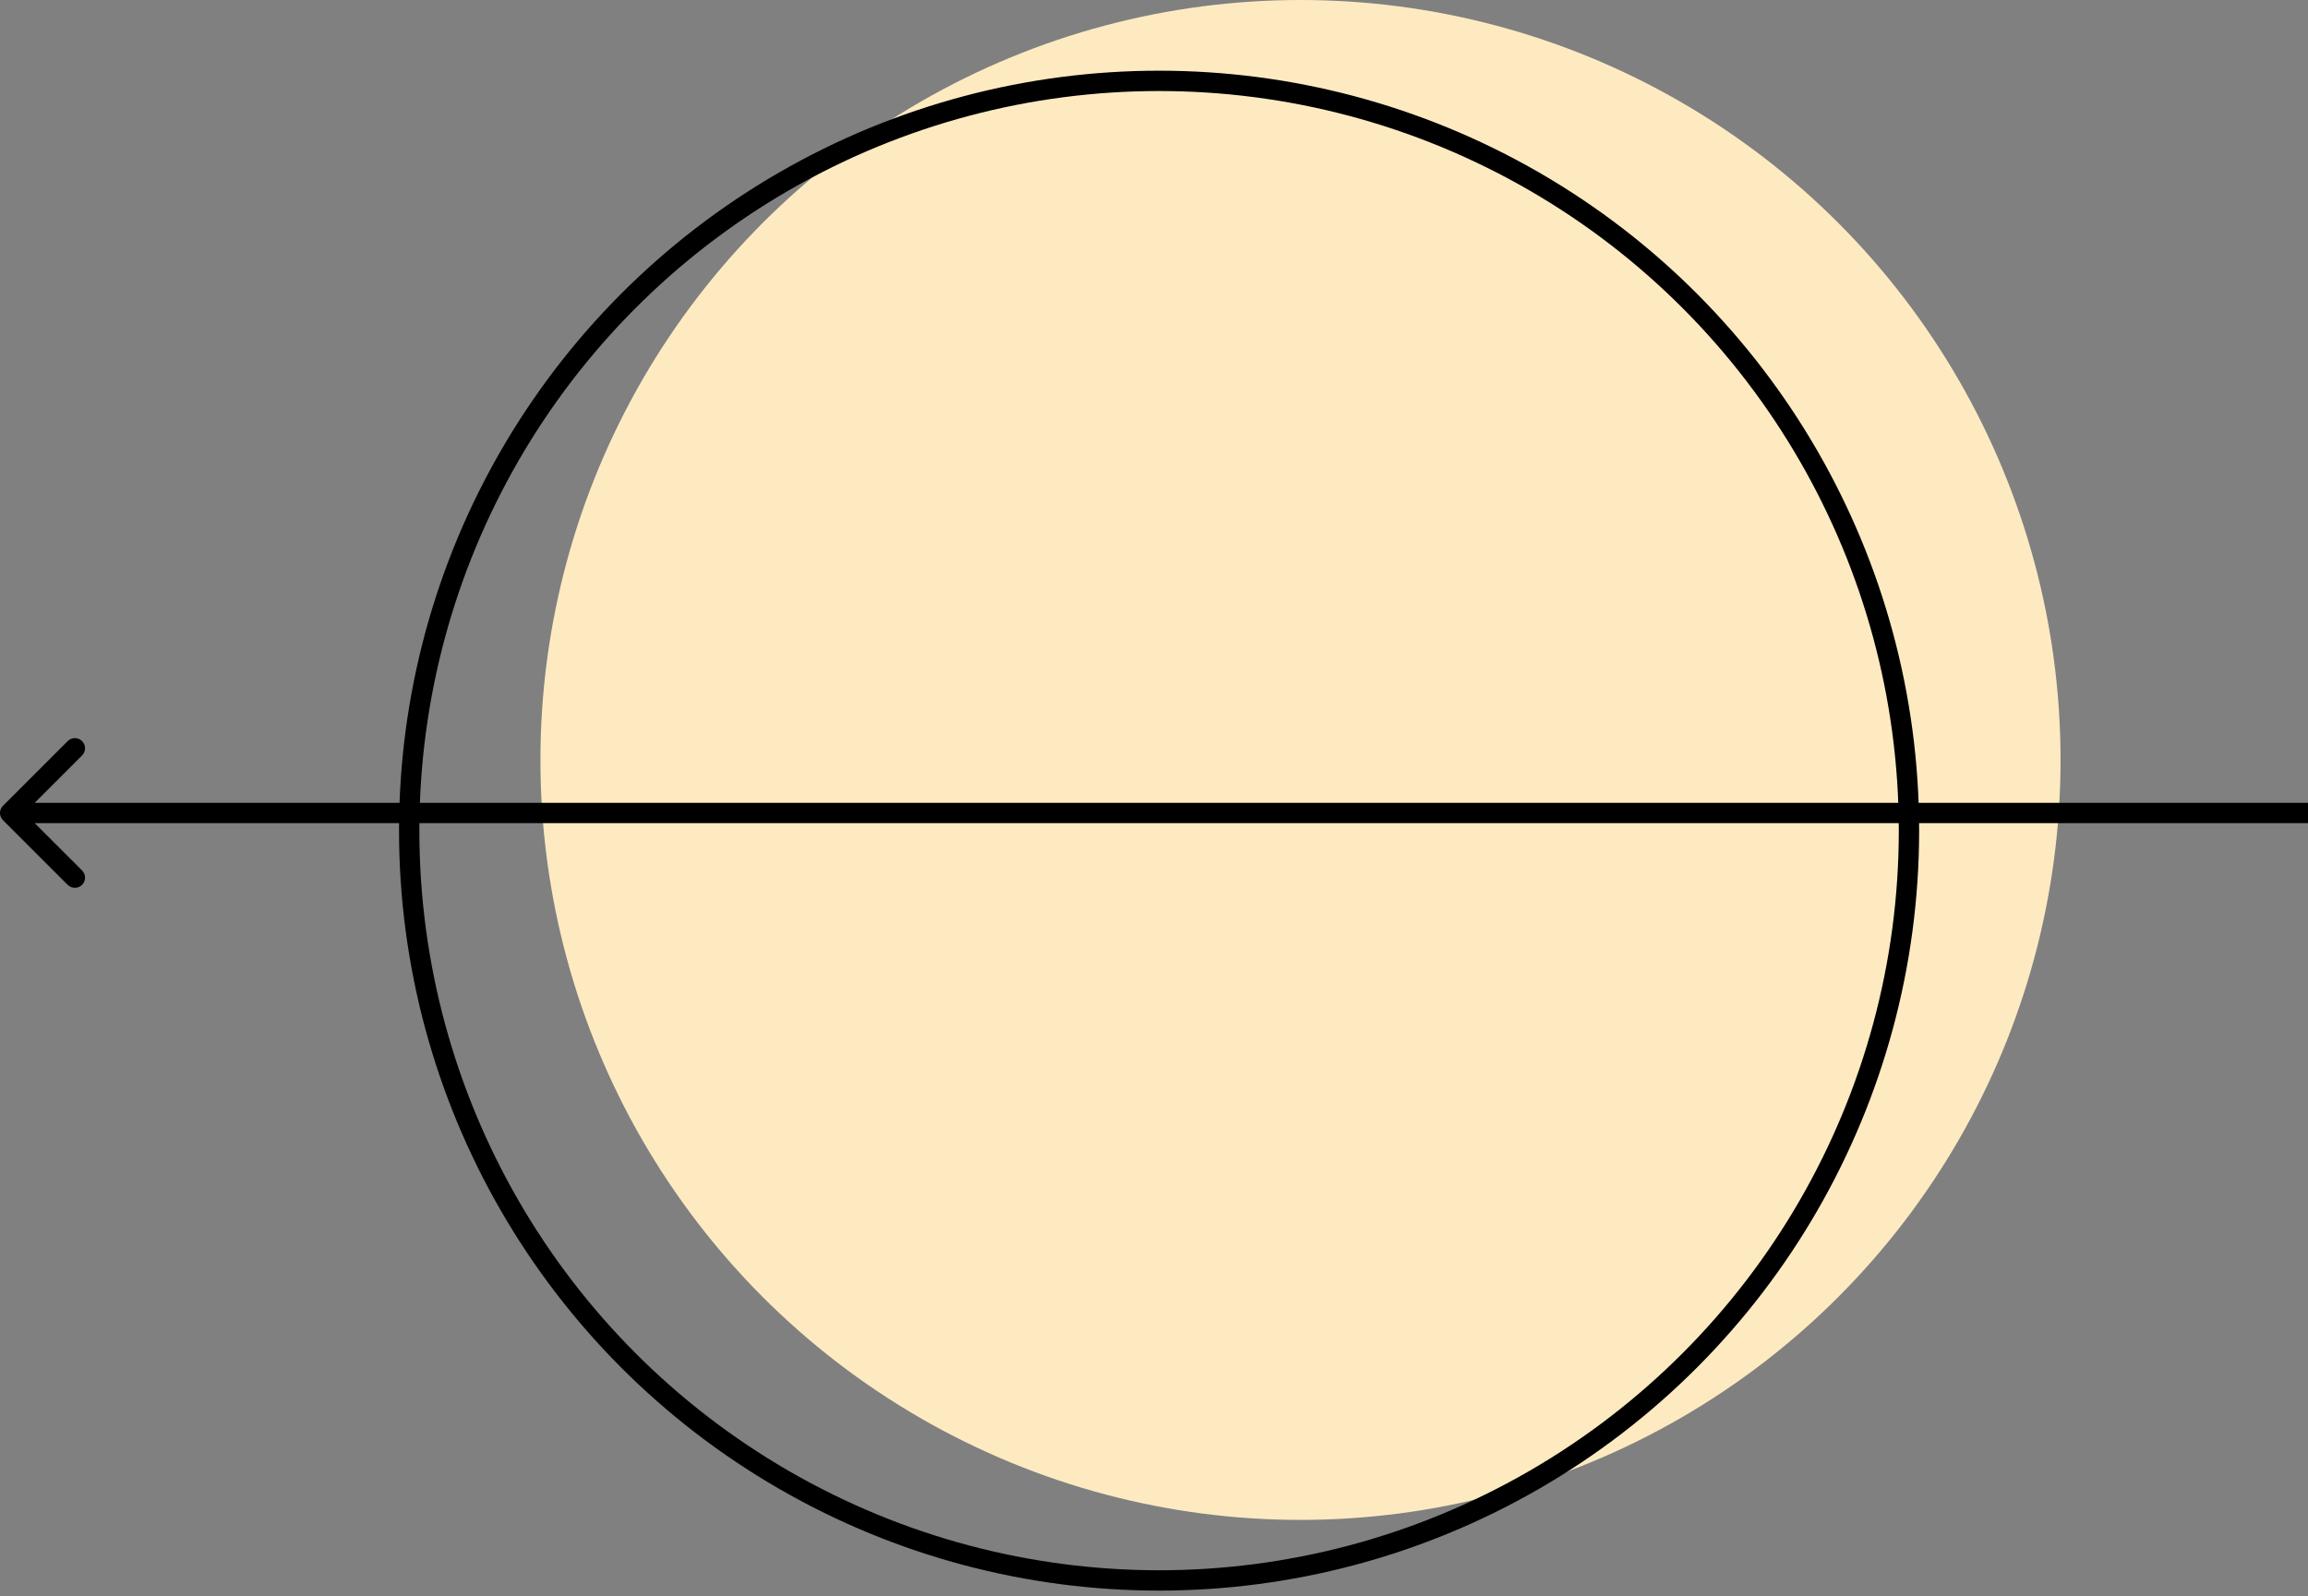
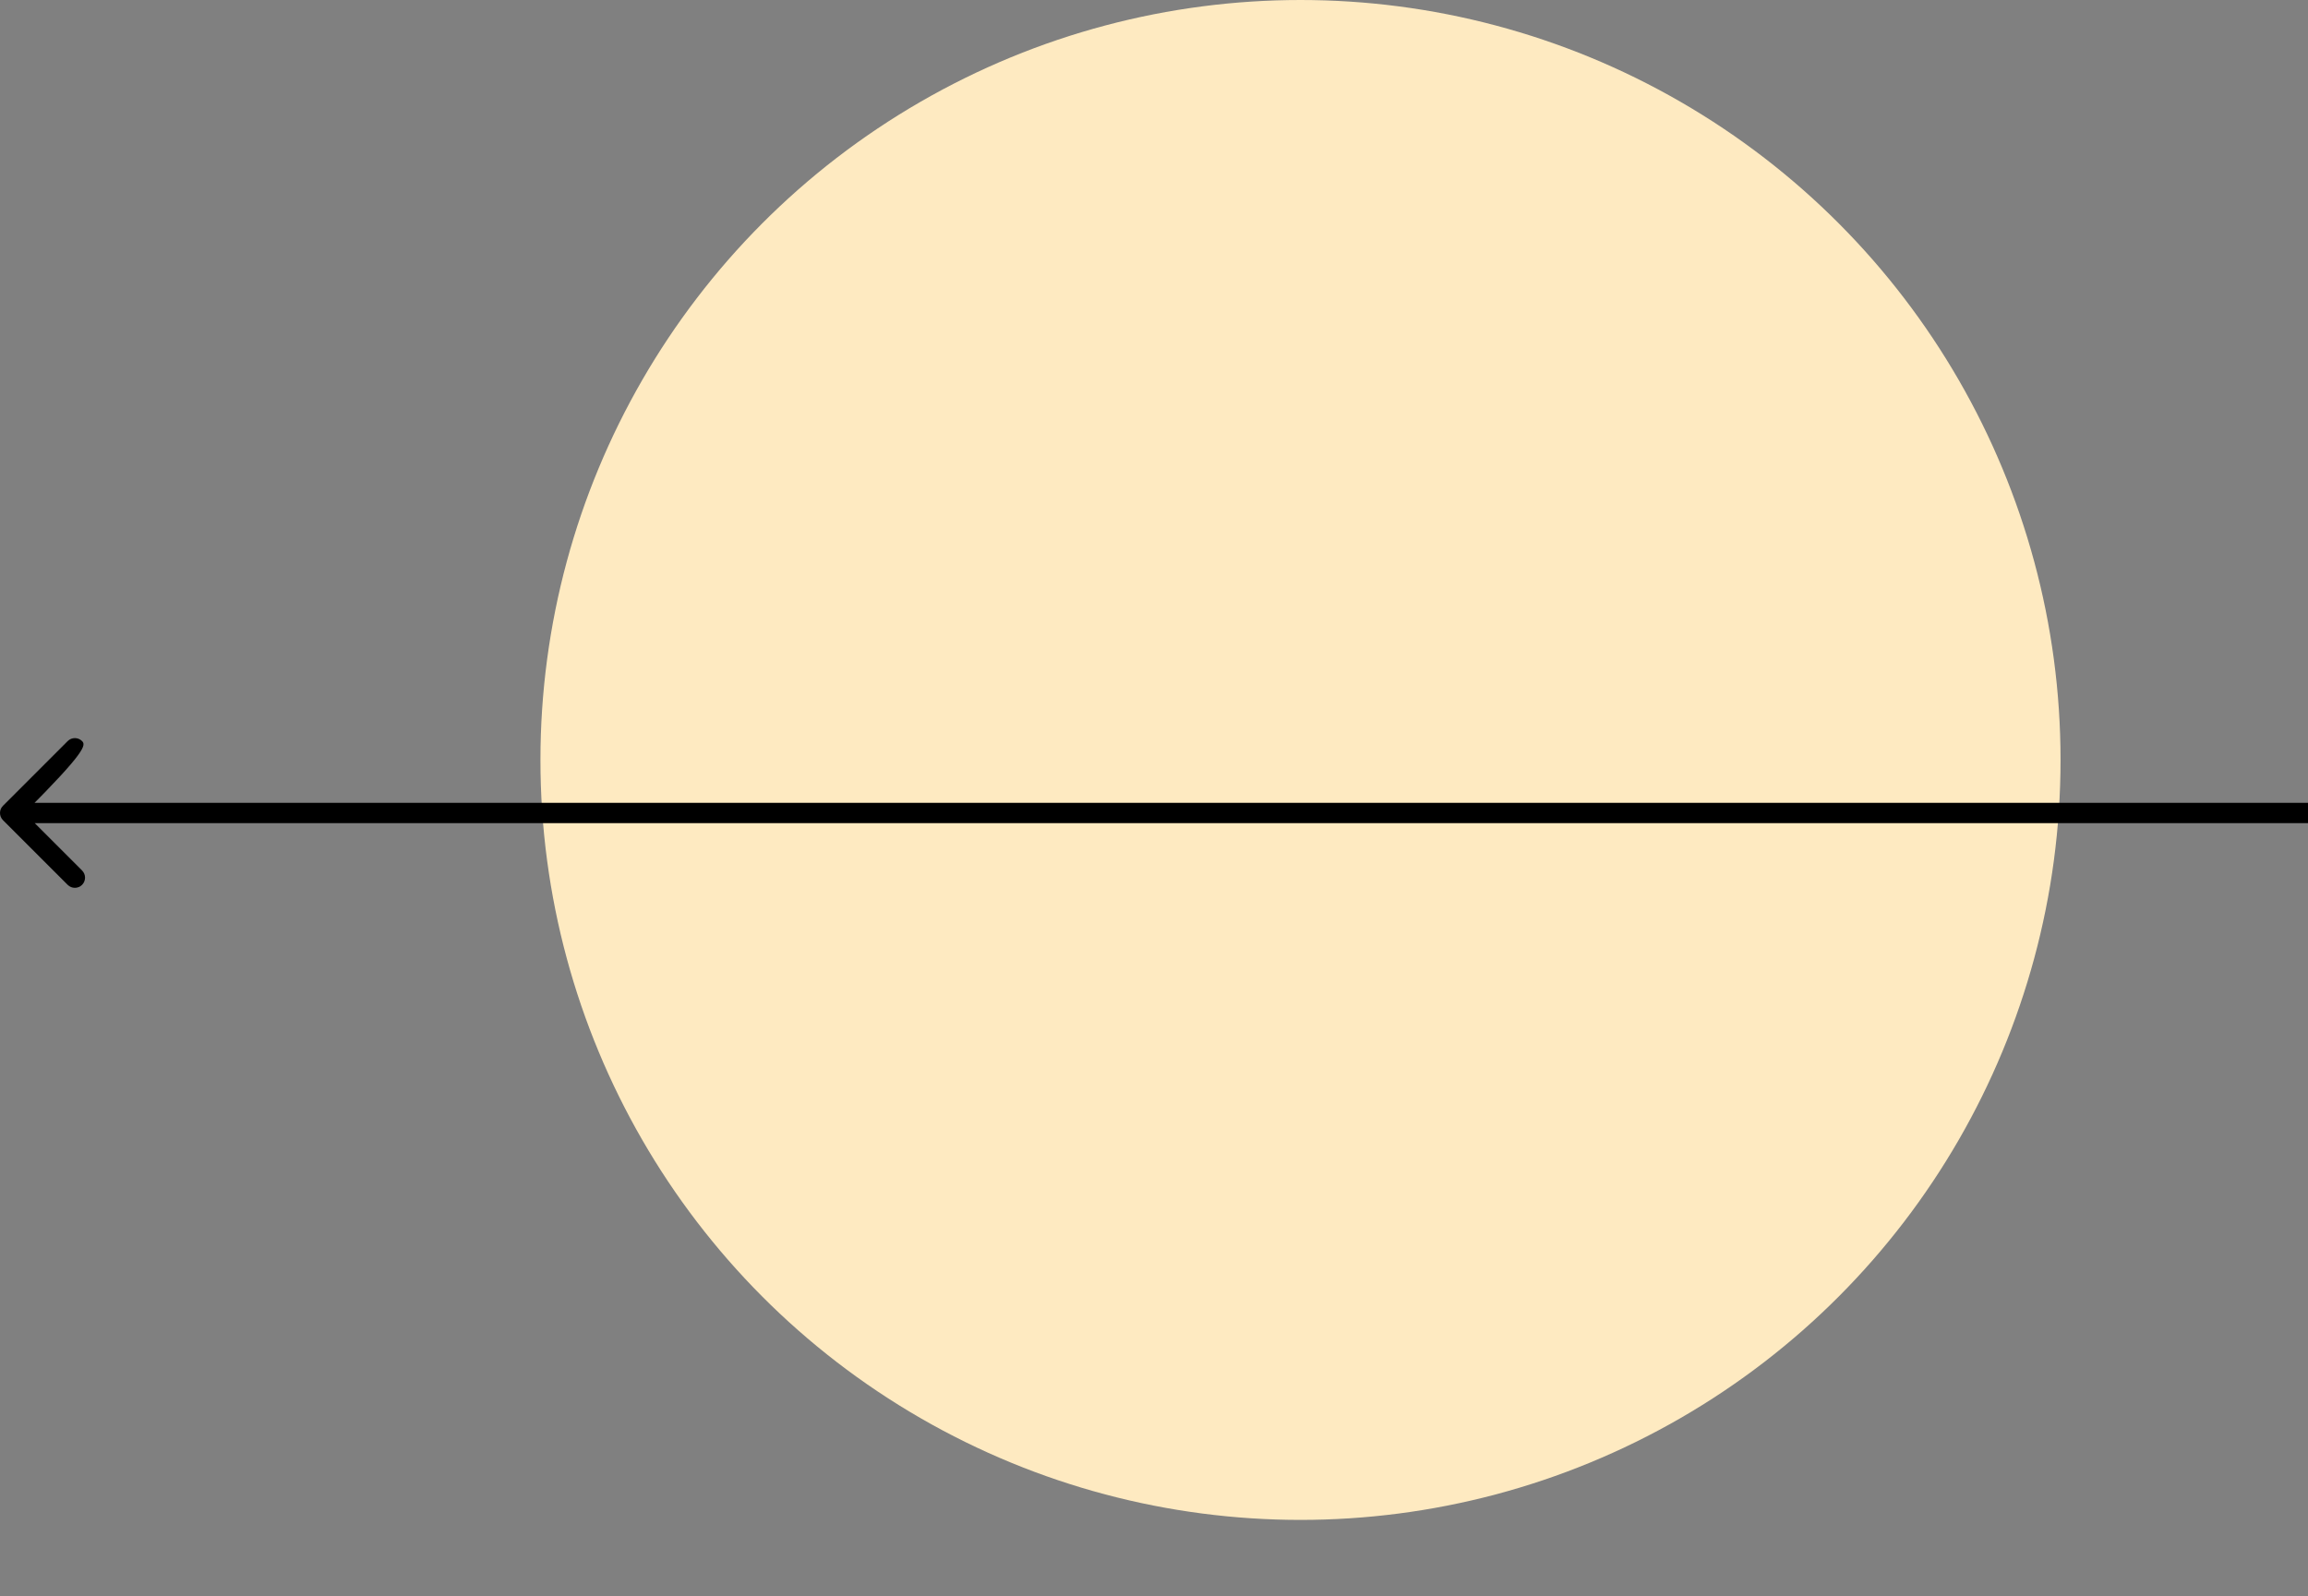
<svg xmlns="http://www.w3.org/2000/svg" width="227" height="157" viewBox="0 0 227 157" fill="none">
  <rect x="0" y="0" width="227" height="157" fill="#808080" stroke="none" />
  <circle cx="127.908" cy="74.754" r="74.754" fill="#FEEAC1" />
-   <circle cx="114" cy="81.708" r="73.754" stroke="black" stroke-width="2" />
-   <path d="M0.293 79.262C-0.098 79.653 -0.098 80.286 0.293 80.676L6.657 87.04C7.047 87.431 7.681 87.431 8.071 87.04C8.462 86.65 8.462 86.017 8.071 85.626L2.414 79.969L8.071 74.312C8.462 73.922 8.462 73.289 8.071 72.898C7.681 72.508 7.047 72.508 6.657 72.898L0.293 79.262ZM227 79.969L227 78.969L1 78.969L1 79.969L1 80.969L227 80.969L227 79.969Z" fill="black" />
+   <path d="M0.293 79.262C-0.098 79.653 -0.098 80.286 0.293 80.676L6.657 87.04C7.047 87.431 7.681 87.431 8.071 87.04C8.462 86.65 8.462 86.017 8.071 85.626L2.414 79.969C8.462 73.922 8.462 73.289 8.071 72.898C7.681 72.508 7.047 72.508 6.657 72.898L0.293 79.262ZM227 79.969L227 78.969L1 78.969L1 79.969L1 80.969L227 80.969L227 79.969Z" fill="black" />
</svg>